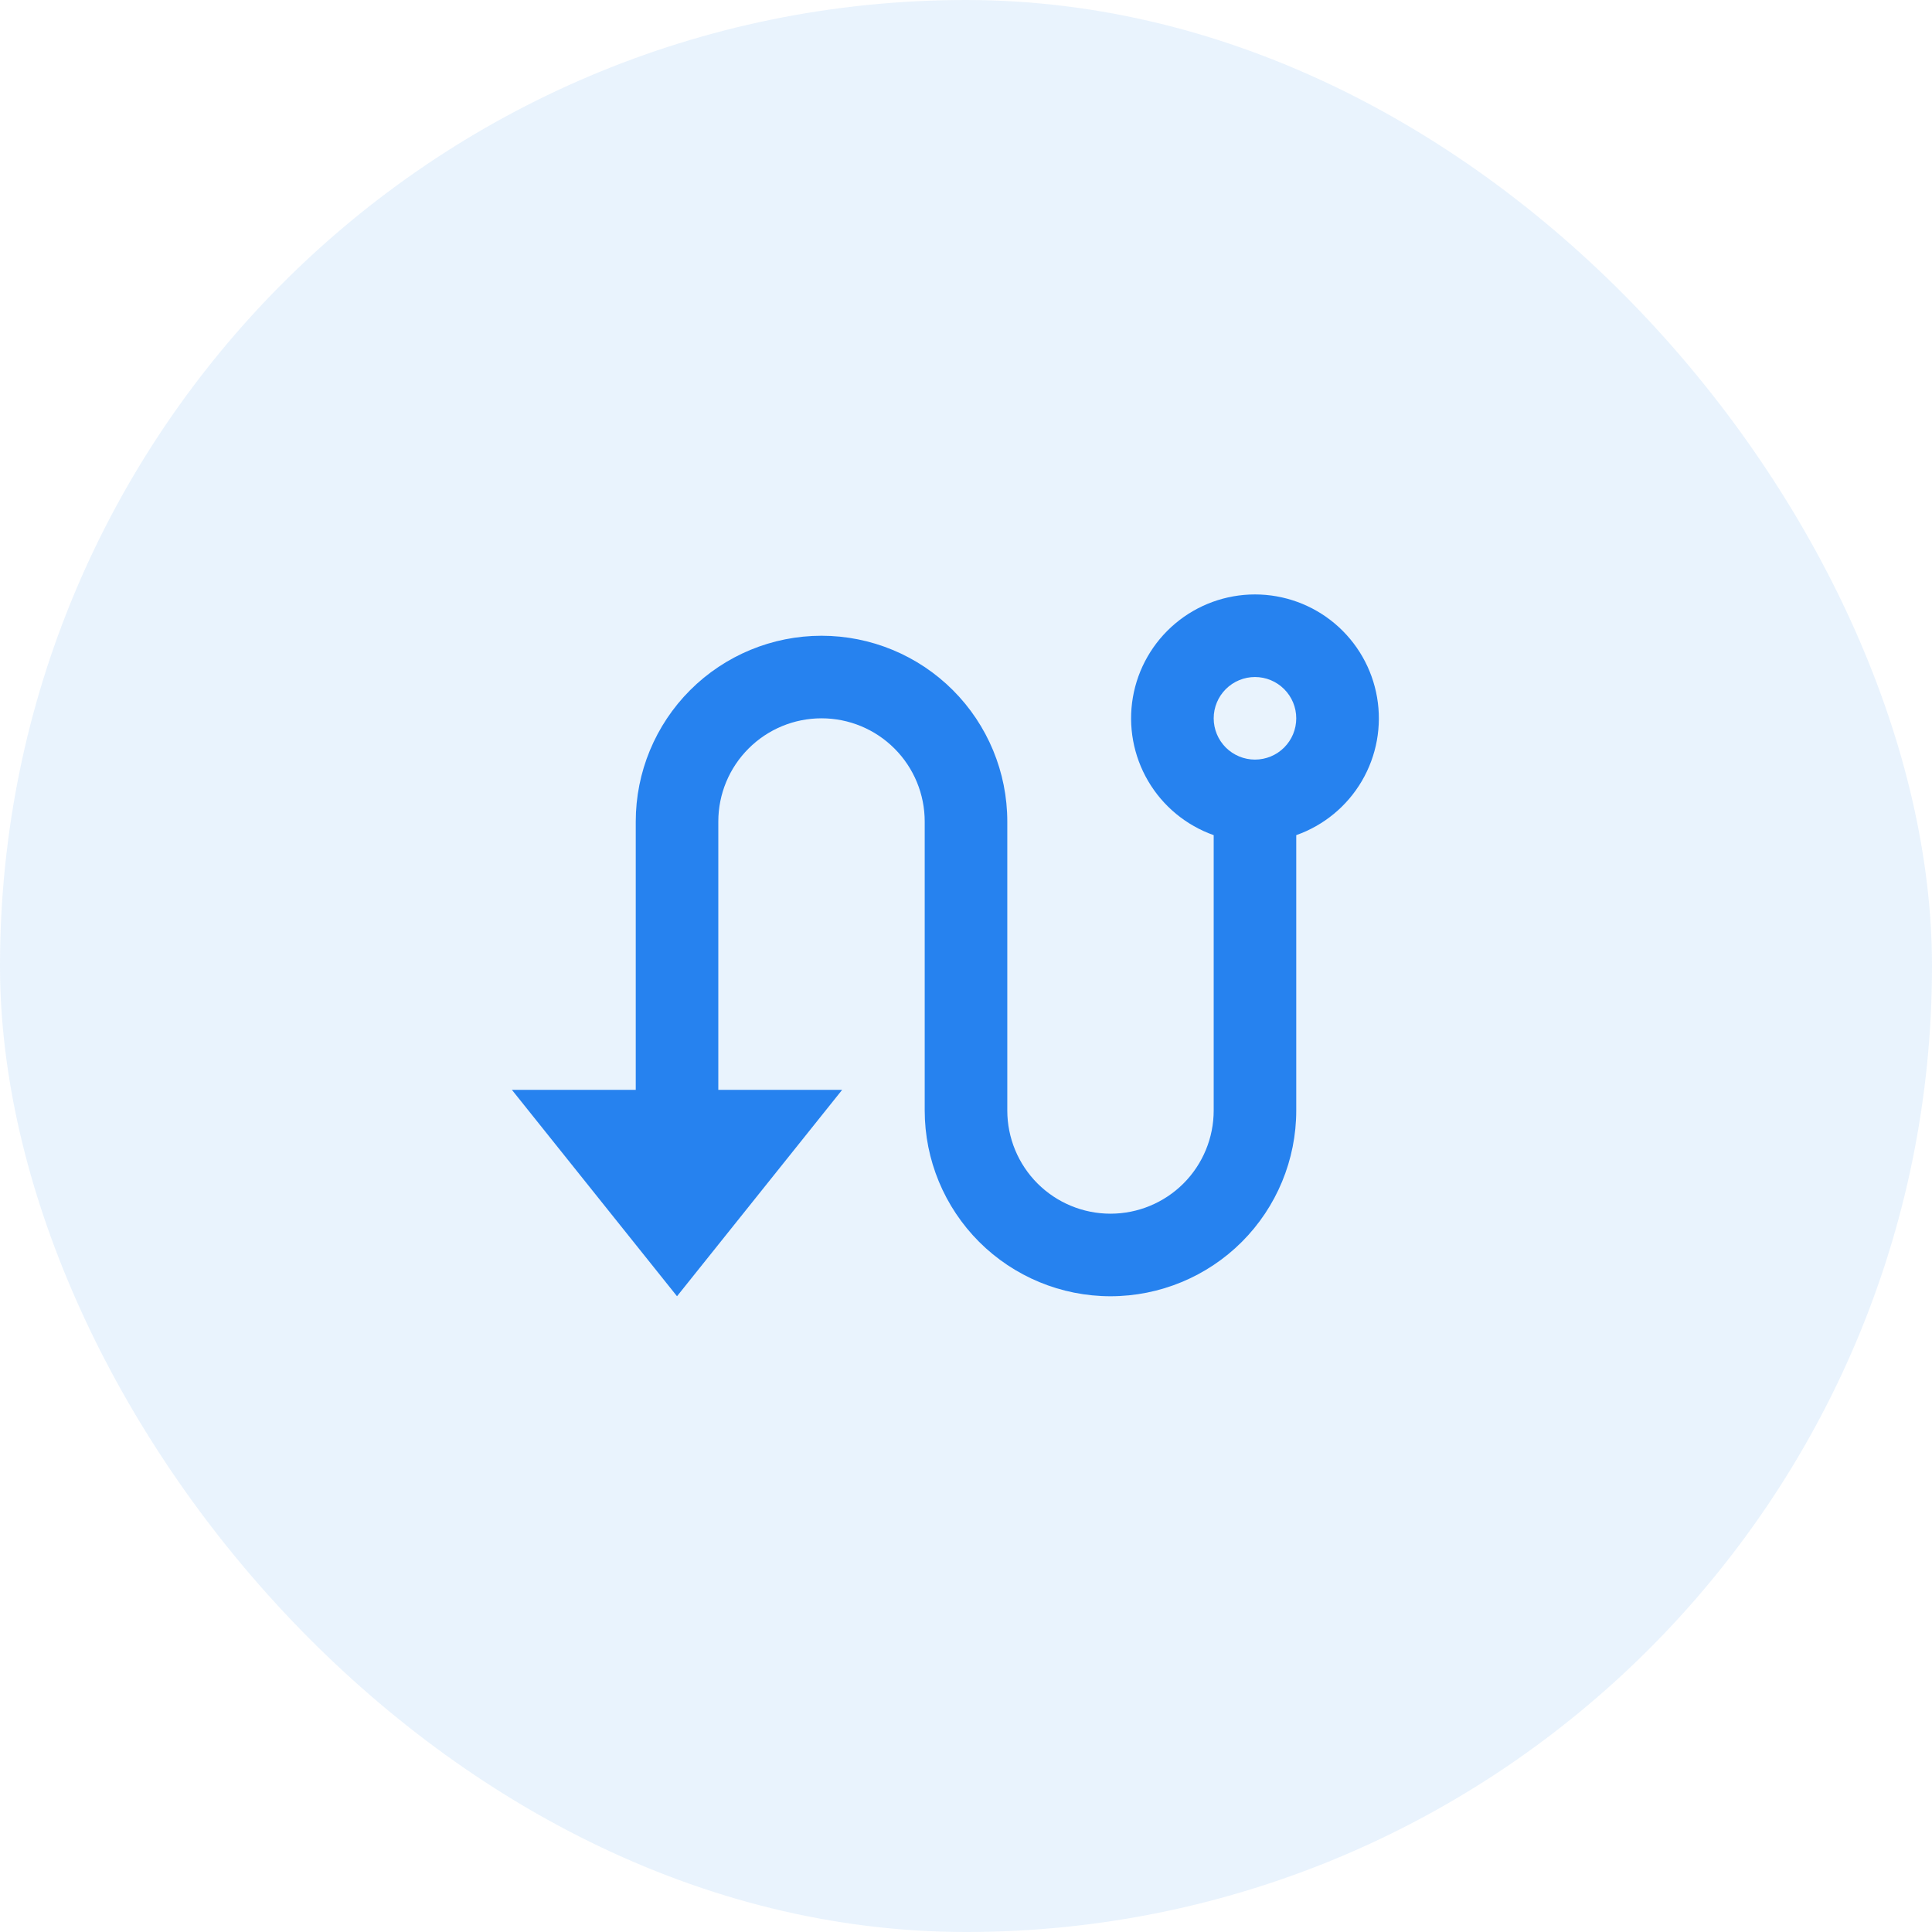
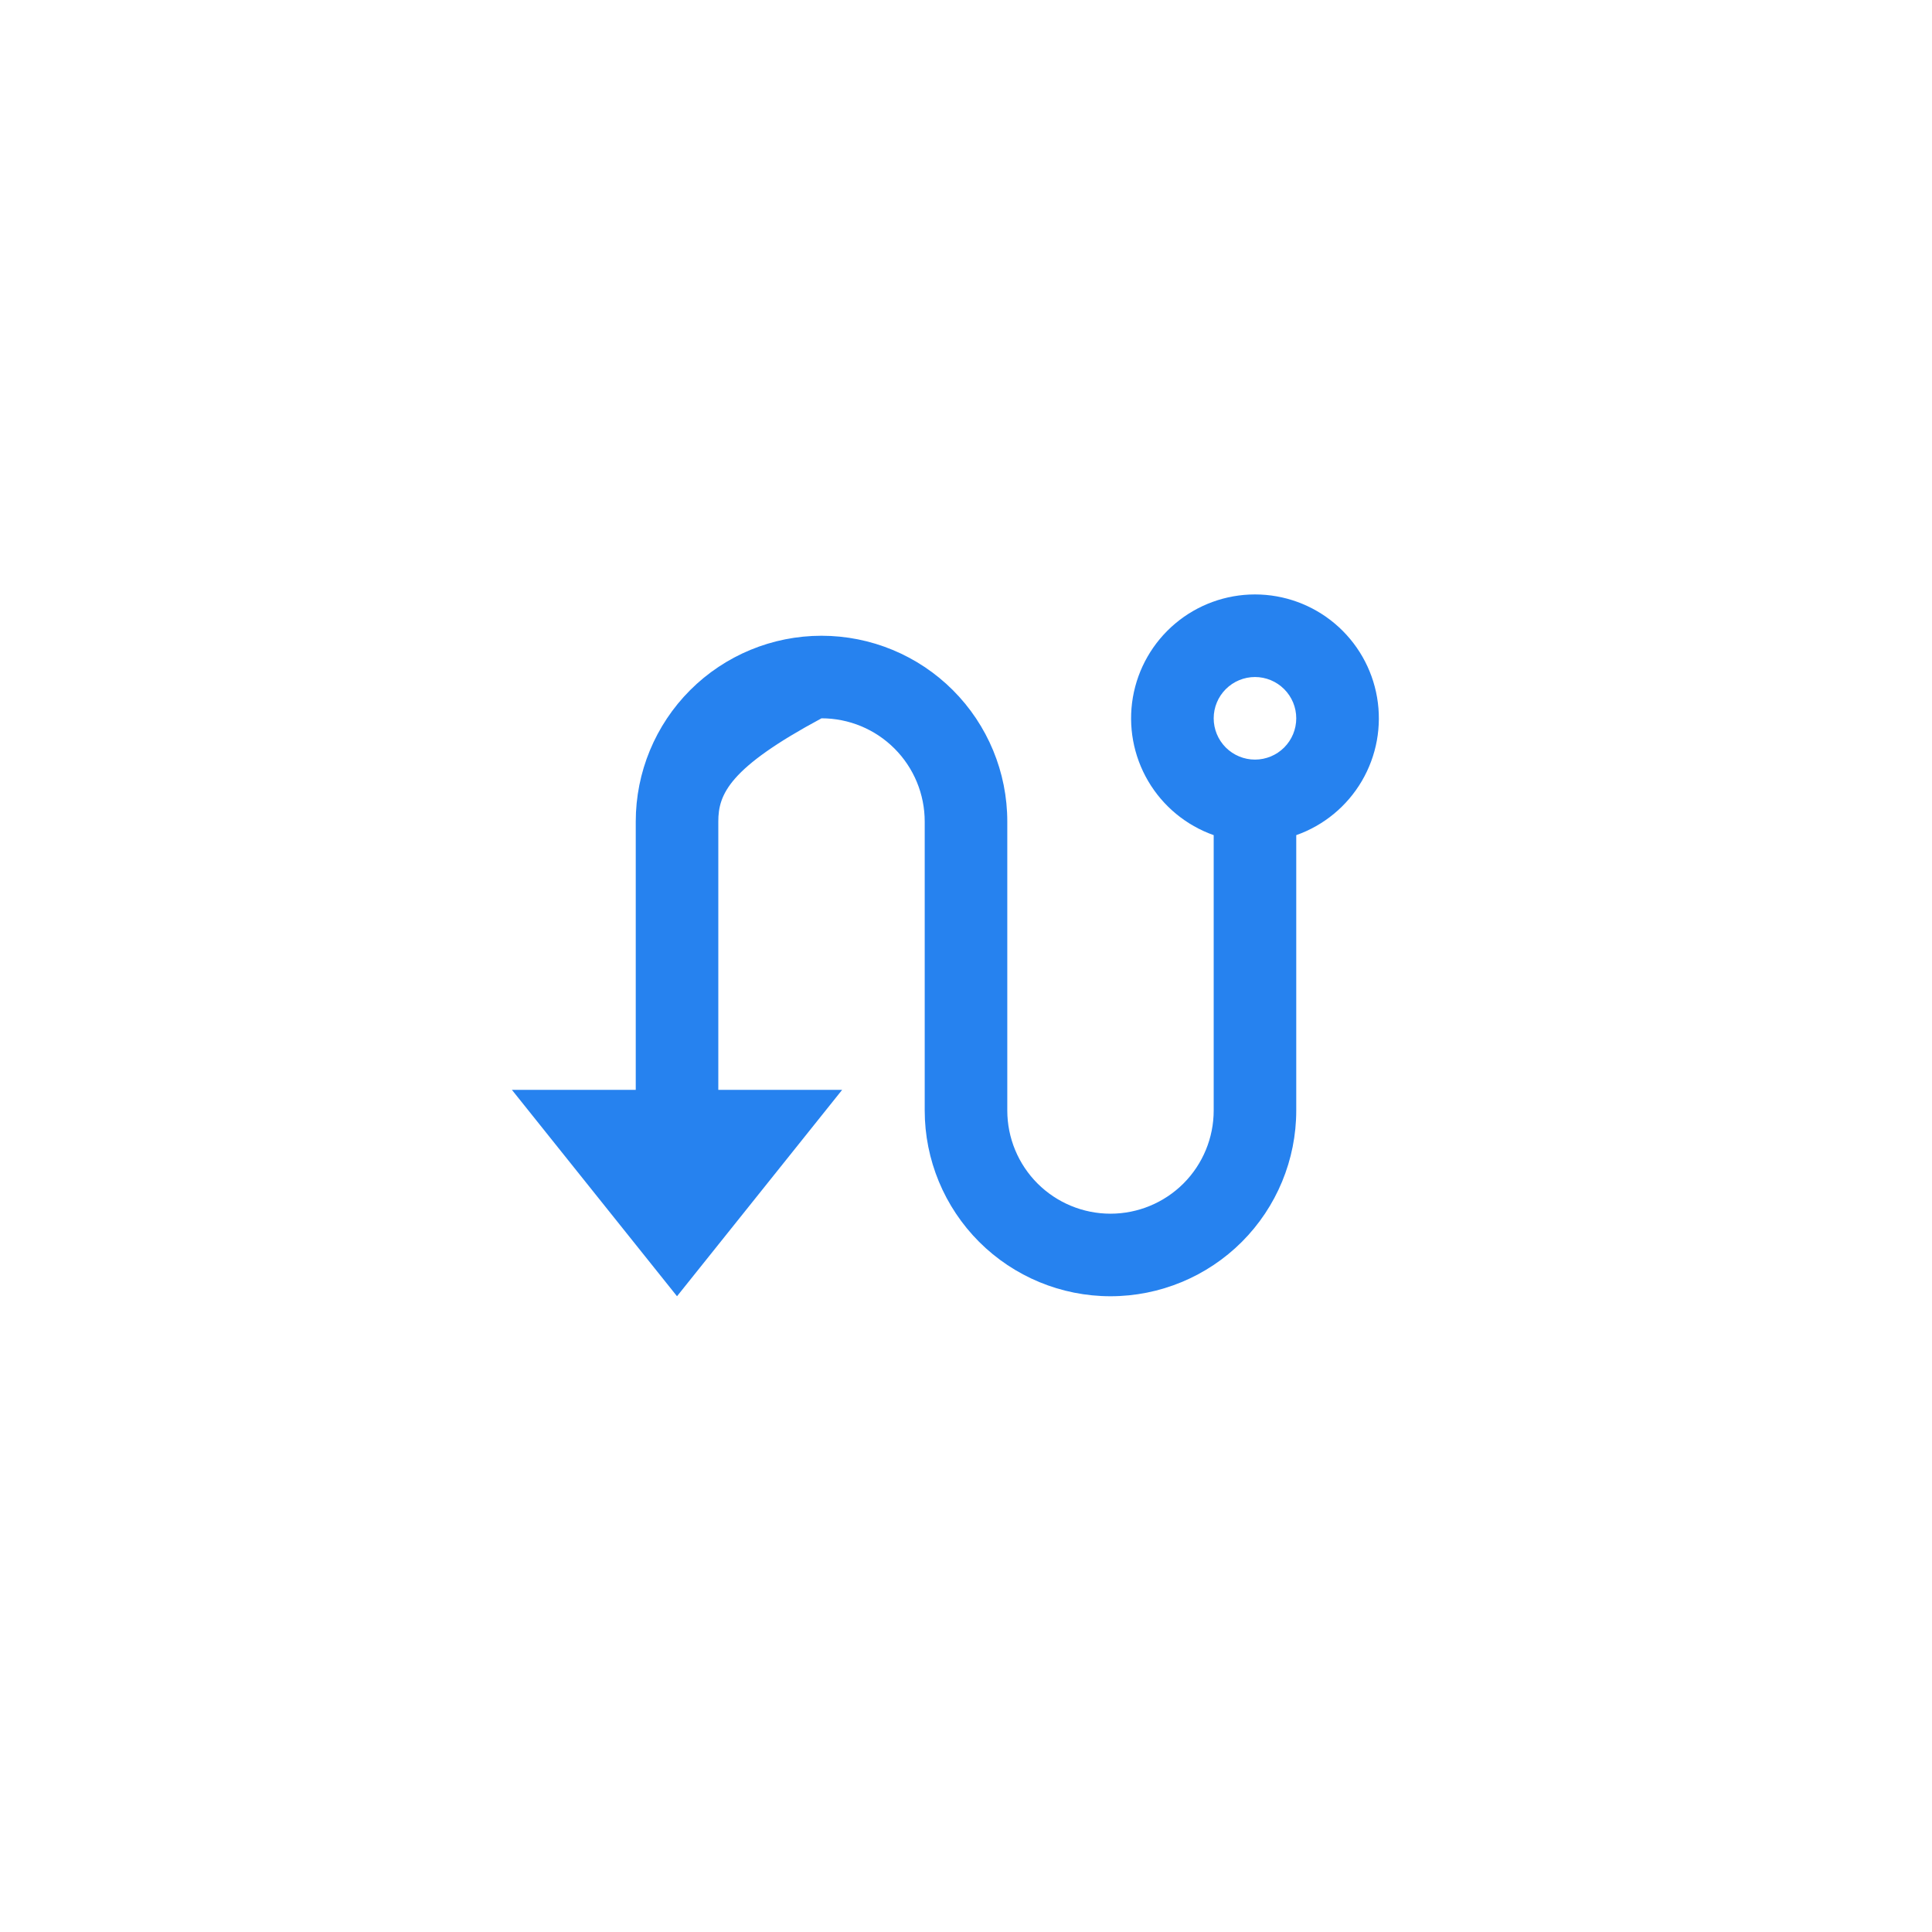
<svg xmlns="http://www.w3.org/2000/svg" width="78" height="78" viewBox="0 0 78 78" fill="none">
-   <rect width="78" height="78" rx="39" fill="#2682EF" fill-opacity="0.1" />
-   <path d="M25.667 44V33.167C25.667 31.178 26.457 29.27 27.863 27.863C29.27 26.457 31.178 25.667 33.167 25.667C35.156 25.667 37.063 26.457 38.47 27.863C39.877 29.27 40.667 31.178 40.667 33.167V44.833C40.667 45.938 41.106 46.998 41.887 47.78C42.669 48.561 43.728 49 44.833 49C45.938 49 46.998 48.561 47.78 47.78C48.561 46.998 49 45.938 49 44.833V33.717C47.888 33.324 46.95 32.55 46.353 31.532C45.756 30.514 45.538 29.318 45.737 28.155C45.937 26.992 46.541 25.938 47.443 25.177C48.345 24.416 49.487 23.999 50.667 23.999C51.847 23.999 52.989 24.416 53.891 25.177C54.793 25.938 55.397 26.992 55.596 28.155C55.796 29.318 55.578 30.514 54.981 31.532C54.384 32.55 53.446 33.324 52.333 33.717V44.833C52.333 46.822 51.543 48.73 50.137 50.137C48.73 51.543 46.822 52.333 44.833 52.333C42.844 52.333 40.937 51.543 39.53 50.137C38.124 48.73 37.333 46.822 37.333 44.833V33.167C37.333 32.062 36.894 31.002 36.113 30.221C35.332 29.439 34.272 29 33.167 29C32.062 29 31.002 29.439 30.221 30.221C29.439 31.002 29 32.062 29 33.167V44H34L27.333 52.333L20.667 44H25.667ZM50.667 30.667C51.109 30.667 51.533 30.491 51.845 30.179C52.158 29.866 52.333 29.442 52.333 29C52.333 28.558 52.158 28.134 51.845 27.822C51.533 27.509 51.109 27.333 50.667 27.333C50.225 27.333 49.801 27.509 49.488 27.822C49.176 28.134 49 28.558 49 29C49 29.442 49.176 29.866 49.488 30.179C49.801 30.491 50.225 30.667 50.667 30.667Z" fill="#2682EF" />
+   <path d="M25.667 44V33.167C25.667 31.178 26.457 29.27 27.863 27.863C29.27 26.457 31.178 25.667 33.167 25.667C35.156 25.667 37.063 26.457 38.47 27.863C39.877 29.27 40.667 31.178 40.667 33.167V44.833C40.667 45.938 41.106 46.998 41.887 47.78C42.669 48.561 43.728 49 44.833 49C45.938 49 46.998 48.561 47.78 47.78C48.561 46.998 49 45.938 49 44.833V33.717C47.888 33.324 46.95 32.55 46.353 31.532C45.756 30.514 45.538 29.318 45.737 28.155C45.937 26.992 46.541 25.938 47.443 25.177C48.345 24.416 49.487 23.999 50.667 23.999C51.847 23.999 52.989 24.416 53.891 25.177C54.793 25.938 55.397 26.992 55.596 28.155C55.796 29.318 55.578 30.514 54.981 31.532C54.384 32.55 53.446 33.324 52.333 33.717V44.833C52.333 46.822 51.543 48.73 50.137 50.137C48.73 51.543 46.822 52.333 44.833 52.333C42.844 52.333 40.937 51.543 39.53 50.137C38.124 48.73 37.333 46.822 37.333 44.833V33.167C37.333 32.062 36.894 31.002 36.113 30.221C35.332 29.439 34.272 29 33.167 29C29.439 31.002 29 32.062 29 33.167V44H34L27.333 52.333L20.667 44H25.667ZM50.667 30.667C51.109 30.667 51.533 30.491 51.845 30.179C52.158 29.866 52.333 29.442 52.333 29C52.333 28.558 52.158 28.134 51.845 27.822C51.533 27.509 51.109 27.333 50.667 27.333C50.225 27.333 49.801 27.509 49.488 27.822C49.176 28.134 49 28.558 49 29C49 29.442 49.176 29.866 49.488 30.179C49.801 30.491 50.225 30.667 50.667 30.667Z" fill="#2682EF" />
</svg>